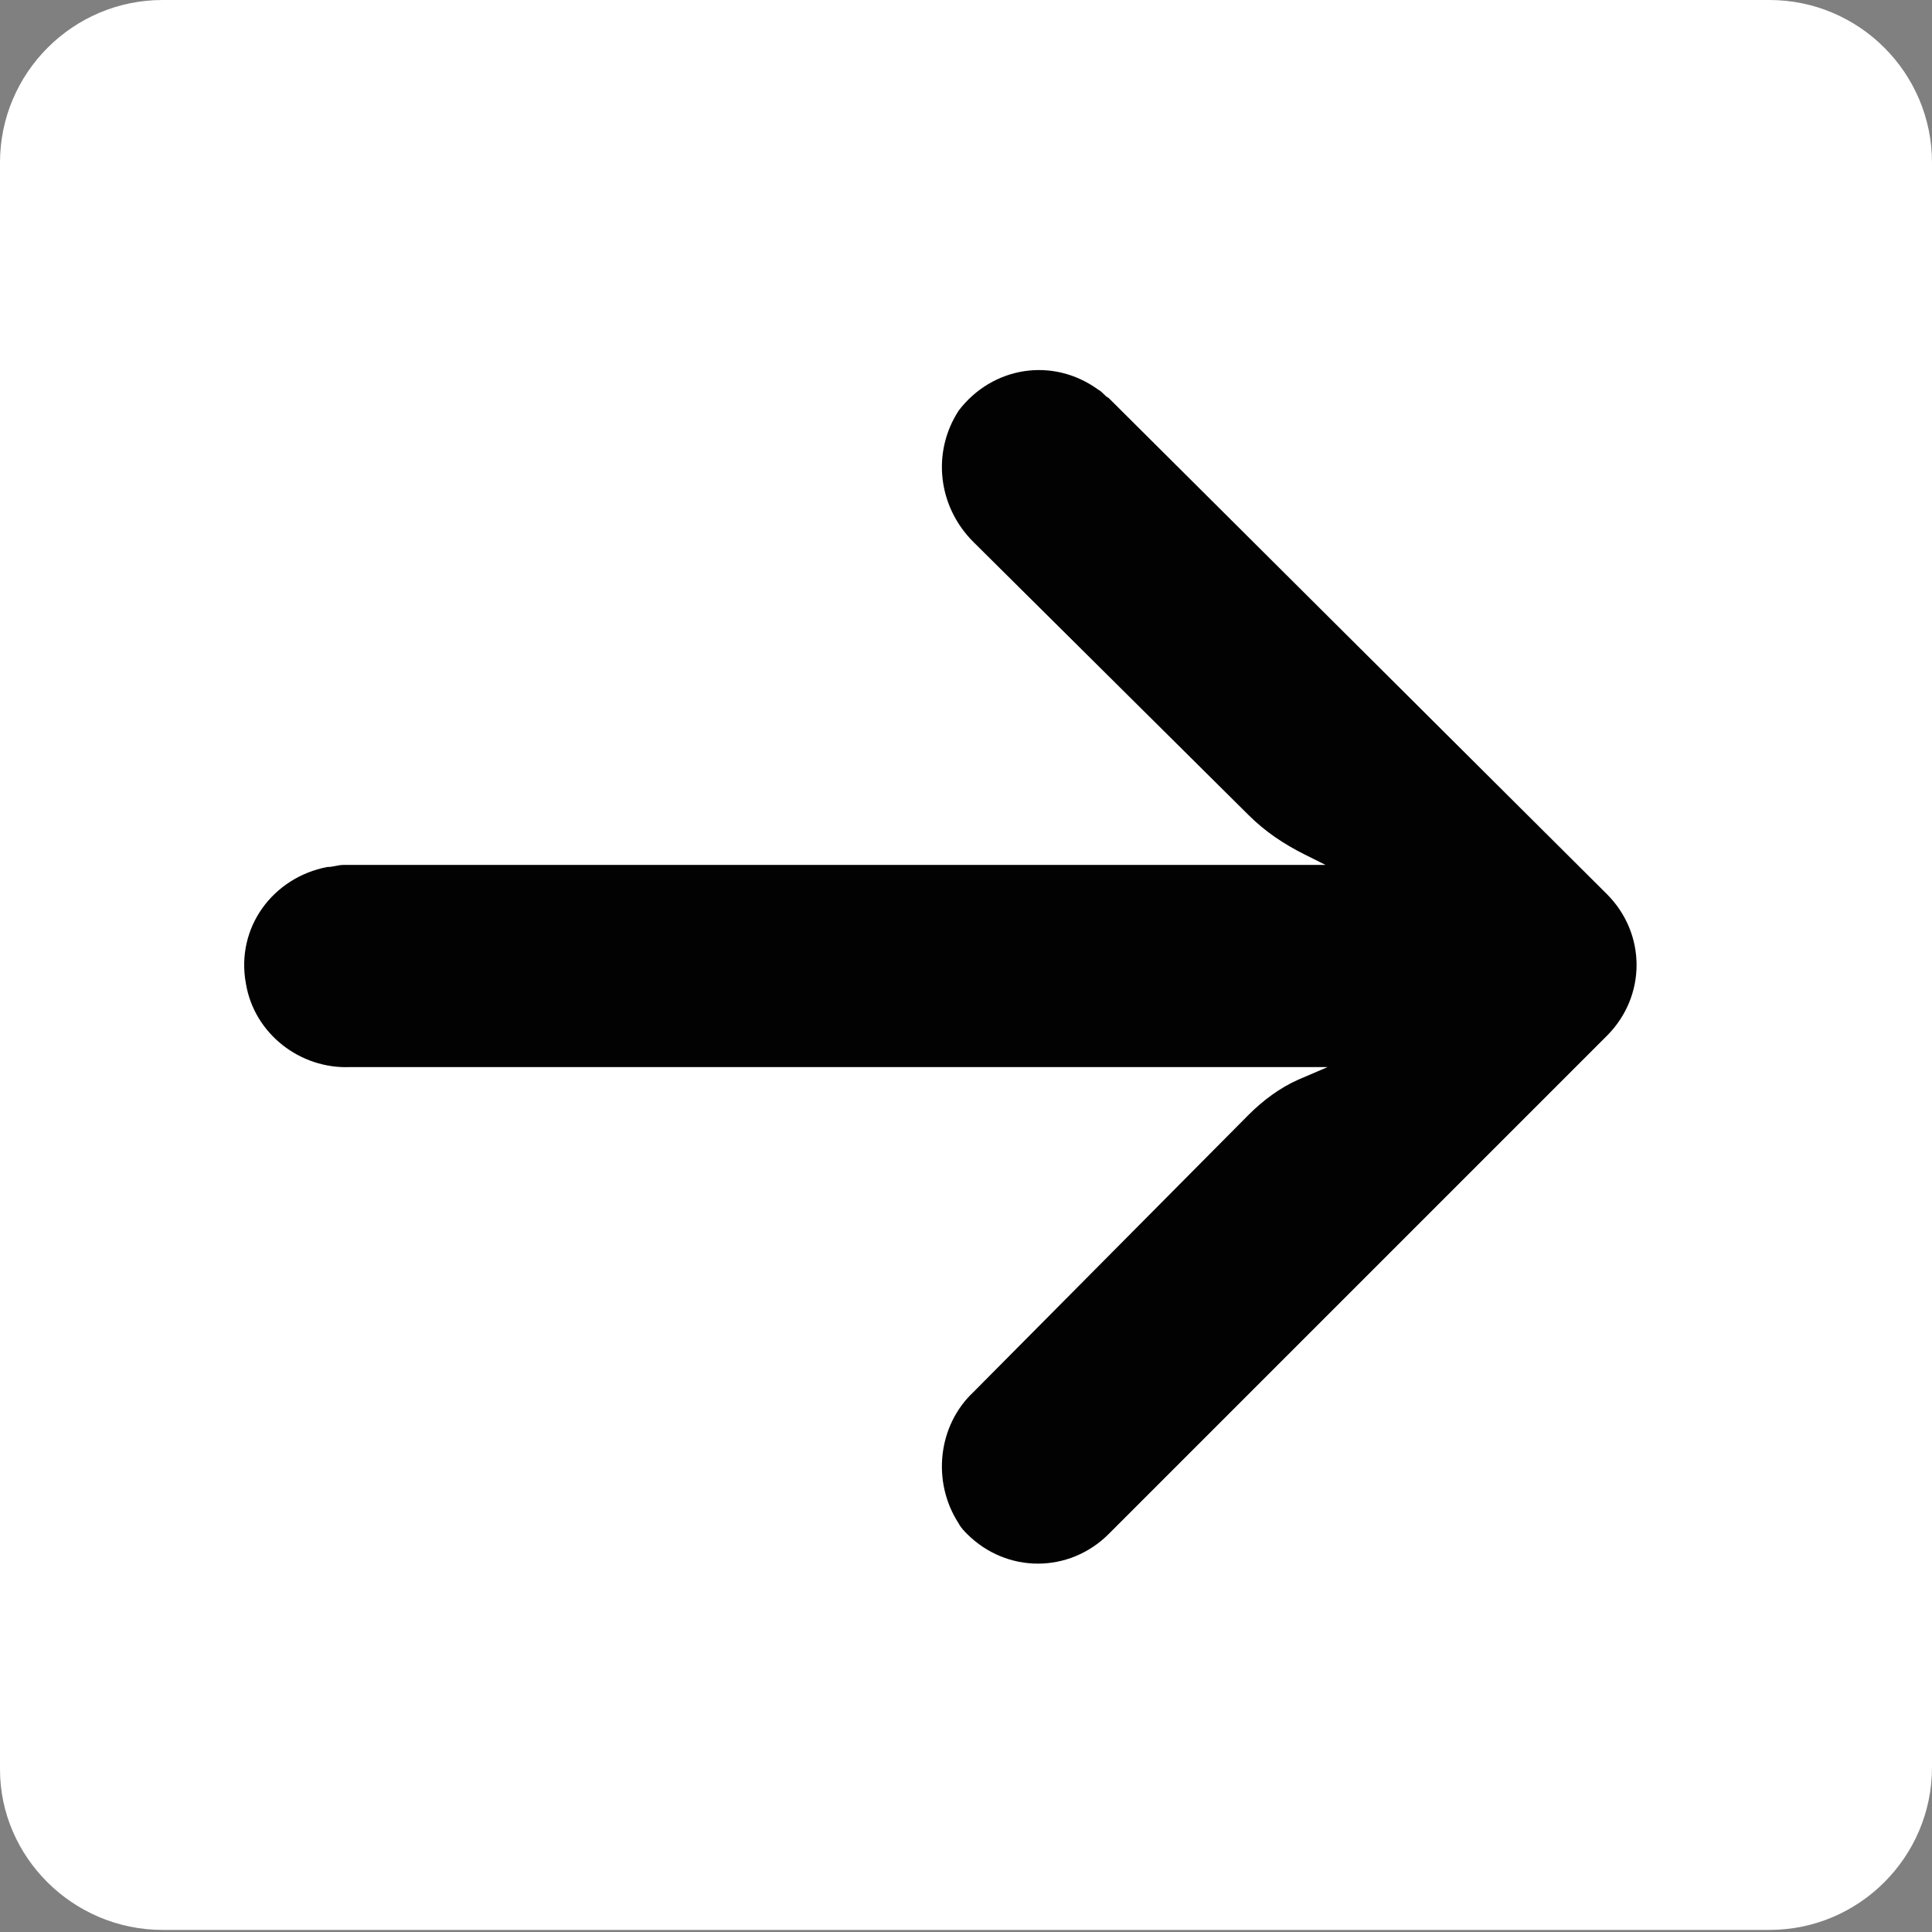
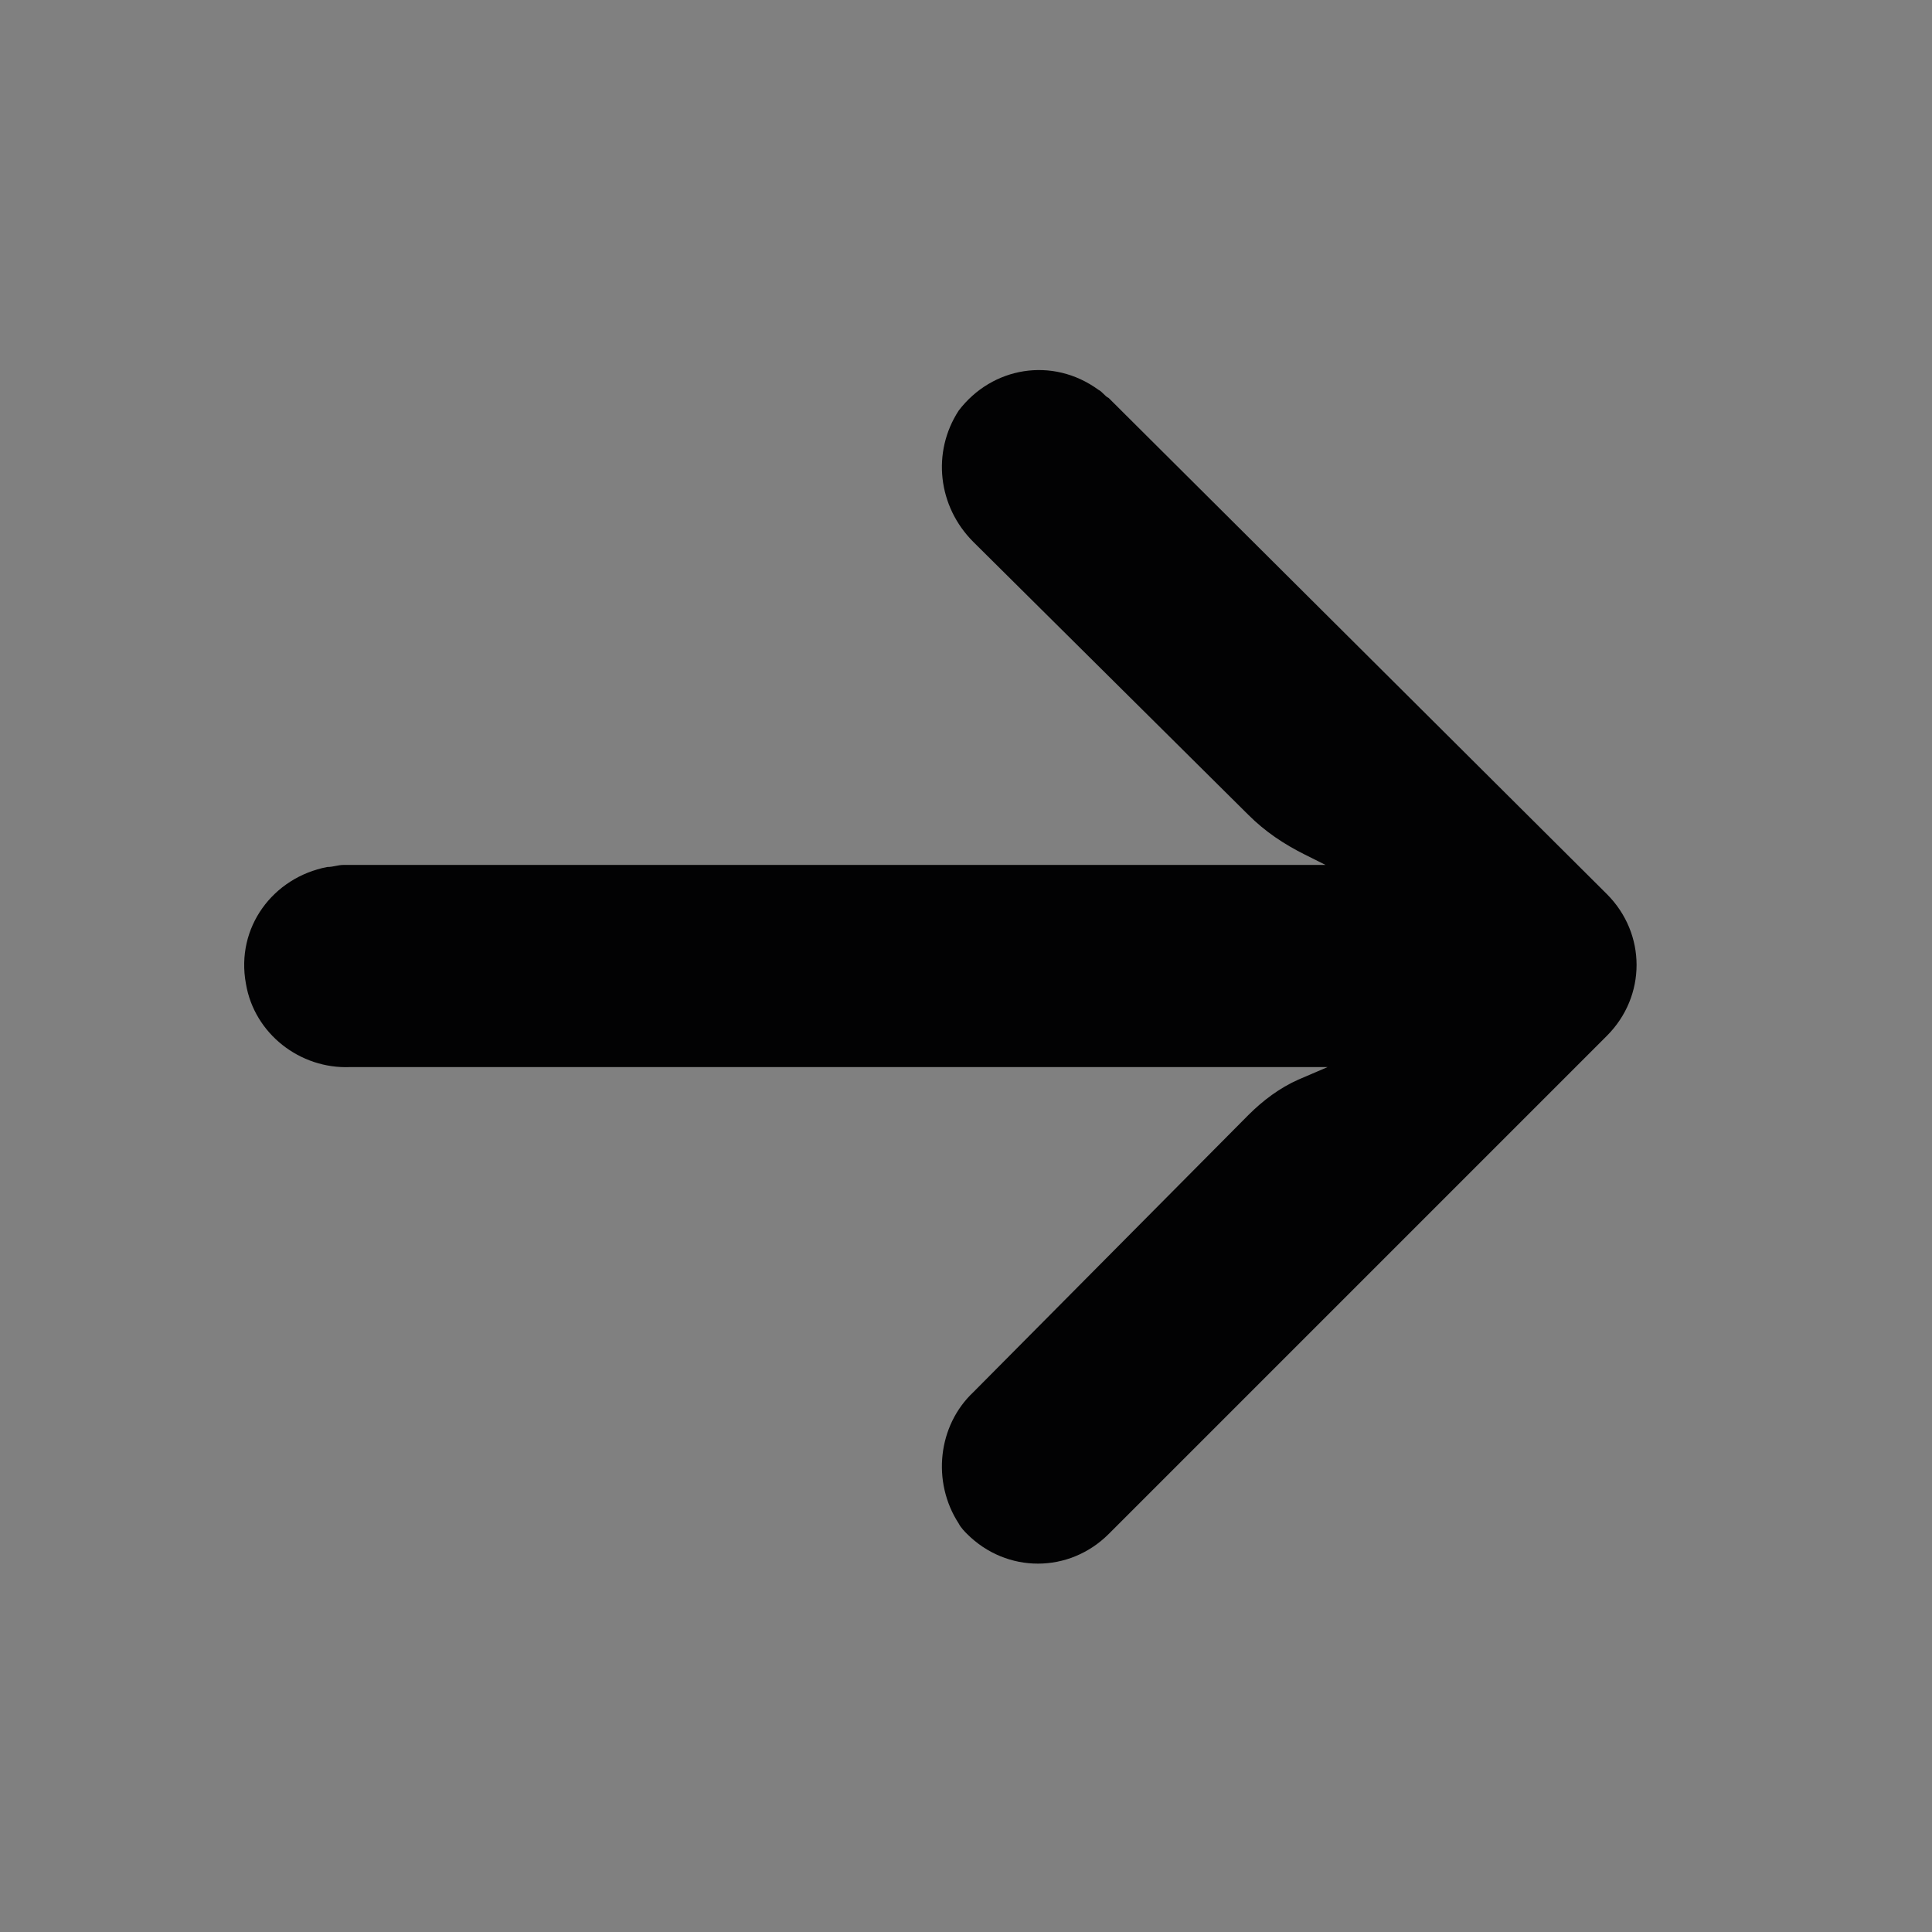
<svg xmlns="http://www.w3.org/2000/svg" version="1.1" id="Layer_1" x="0px" y="0px" viewBox="0 0 92.7 92.7" style="enable-background:new 0 0 92.7 92.7;" xml:space="preserve">
  <rect x="0" y="0" width="92.7" height="92.7" fill="#808080" stroke="none" />
  <style type="text/css">
	.st0{fill:#FFFFFF;}
	.st1{fill:#020203;}
</style>
-   <path class="st0" d="M7.8,92.6h77.1c4.3,0,7.8-3.5,7.8-7.8V7.8c0-4.3-3.5-7.8-7.8-7.8L7.8,0C3.5,0,0,3.5,0,7.8l0,77.1  C0,89.1,3.5,92.6,7.8,92.6z" />
  <g>
    <g>
      <path class="st1" d="M11.8,47.2c0.4,2.4,2.6,4.1,5,4h46.9l-1.4,0.6c-0.9,0.4-1.7,1-2.4,1.7L46.7,66.8c-1.7,1.6-2,4.3-0.7,6.3    c0.1,0.2,0.3,0.4,0.4,0.5c1.9,1.9,4.9,1.9,6.8,0l23.9-23.9l0,0c1.9-1.9,1.9-4.9,0-6.8L53.2,19.1c-0.2-0.1-0.3-0.3-0.5-0.4    c-2.2-1.6-5.1-1.1-6.7,1c-1.3,2-1,4.6,0.7,6.3l13.2,13.1c0.8,0.8,1.7,1.4,2.7,1.9l1,0.5H16.5c-0.3,0-0.5,0.1-0.8,0.1    C13.1,42.1,11.3,44.5,11.8,47.2z" />
    </g>
  </g>
</svg>